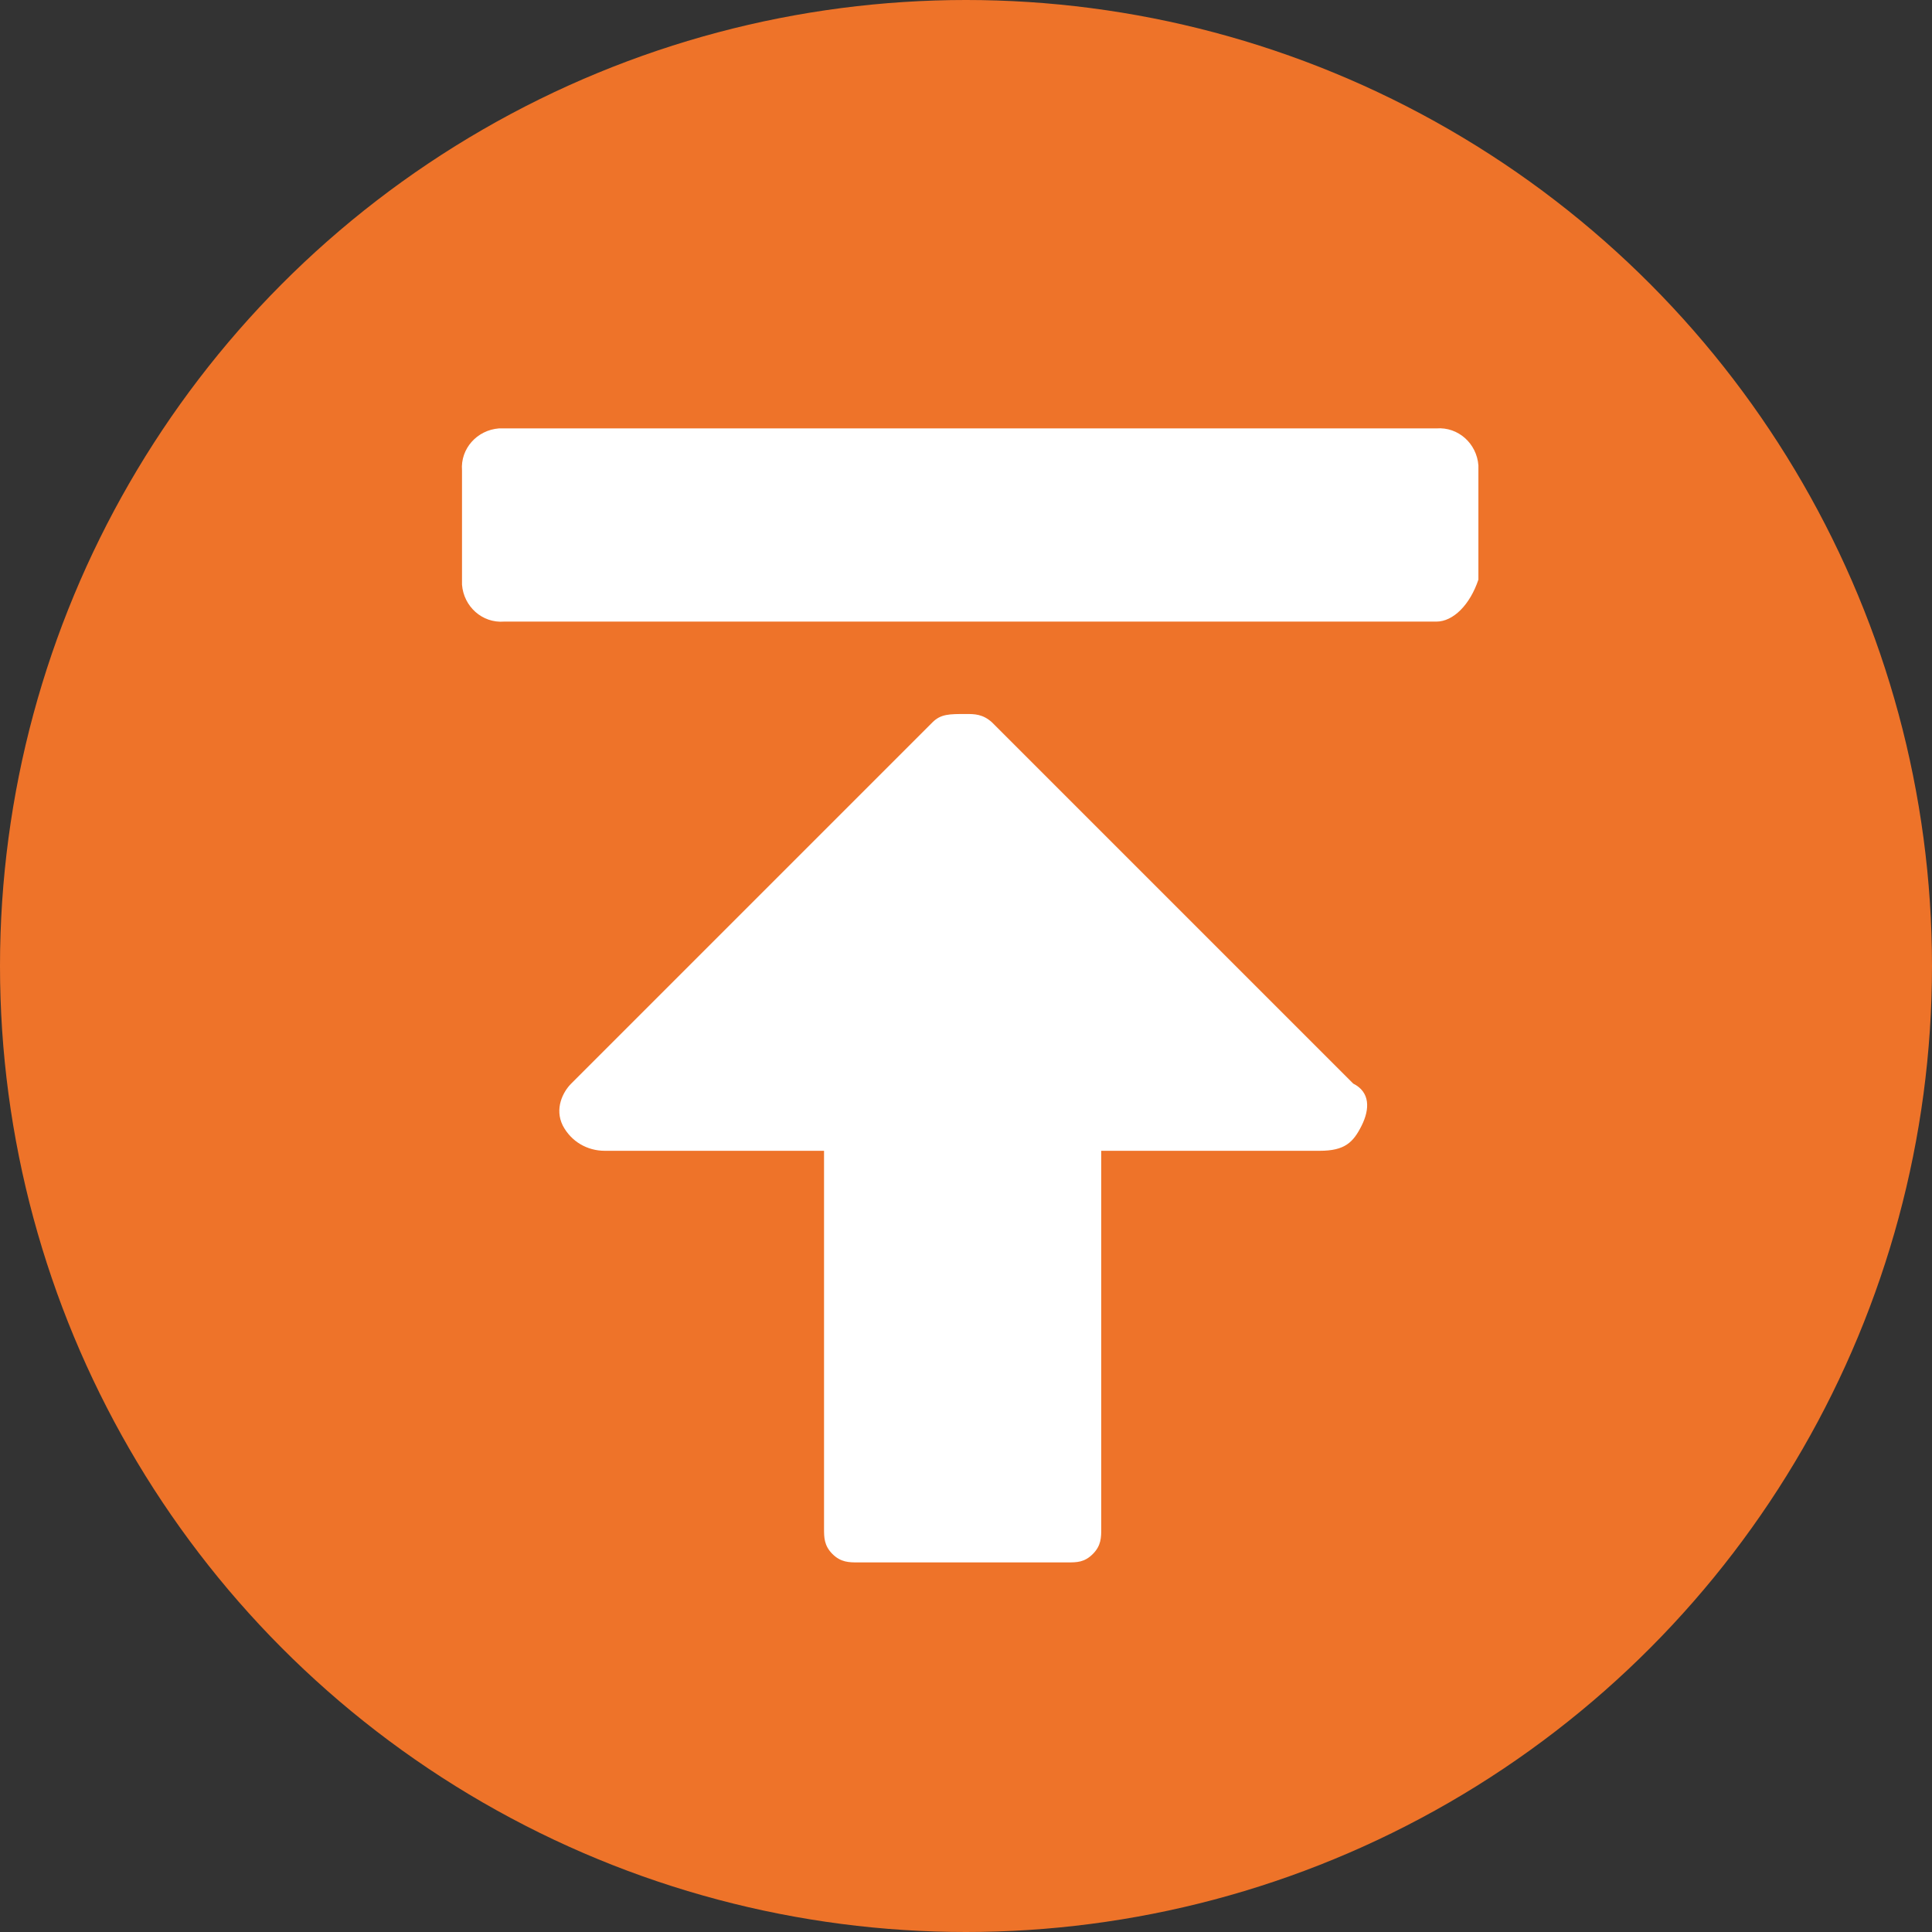
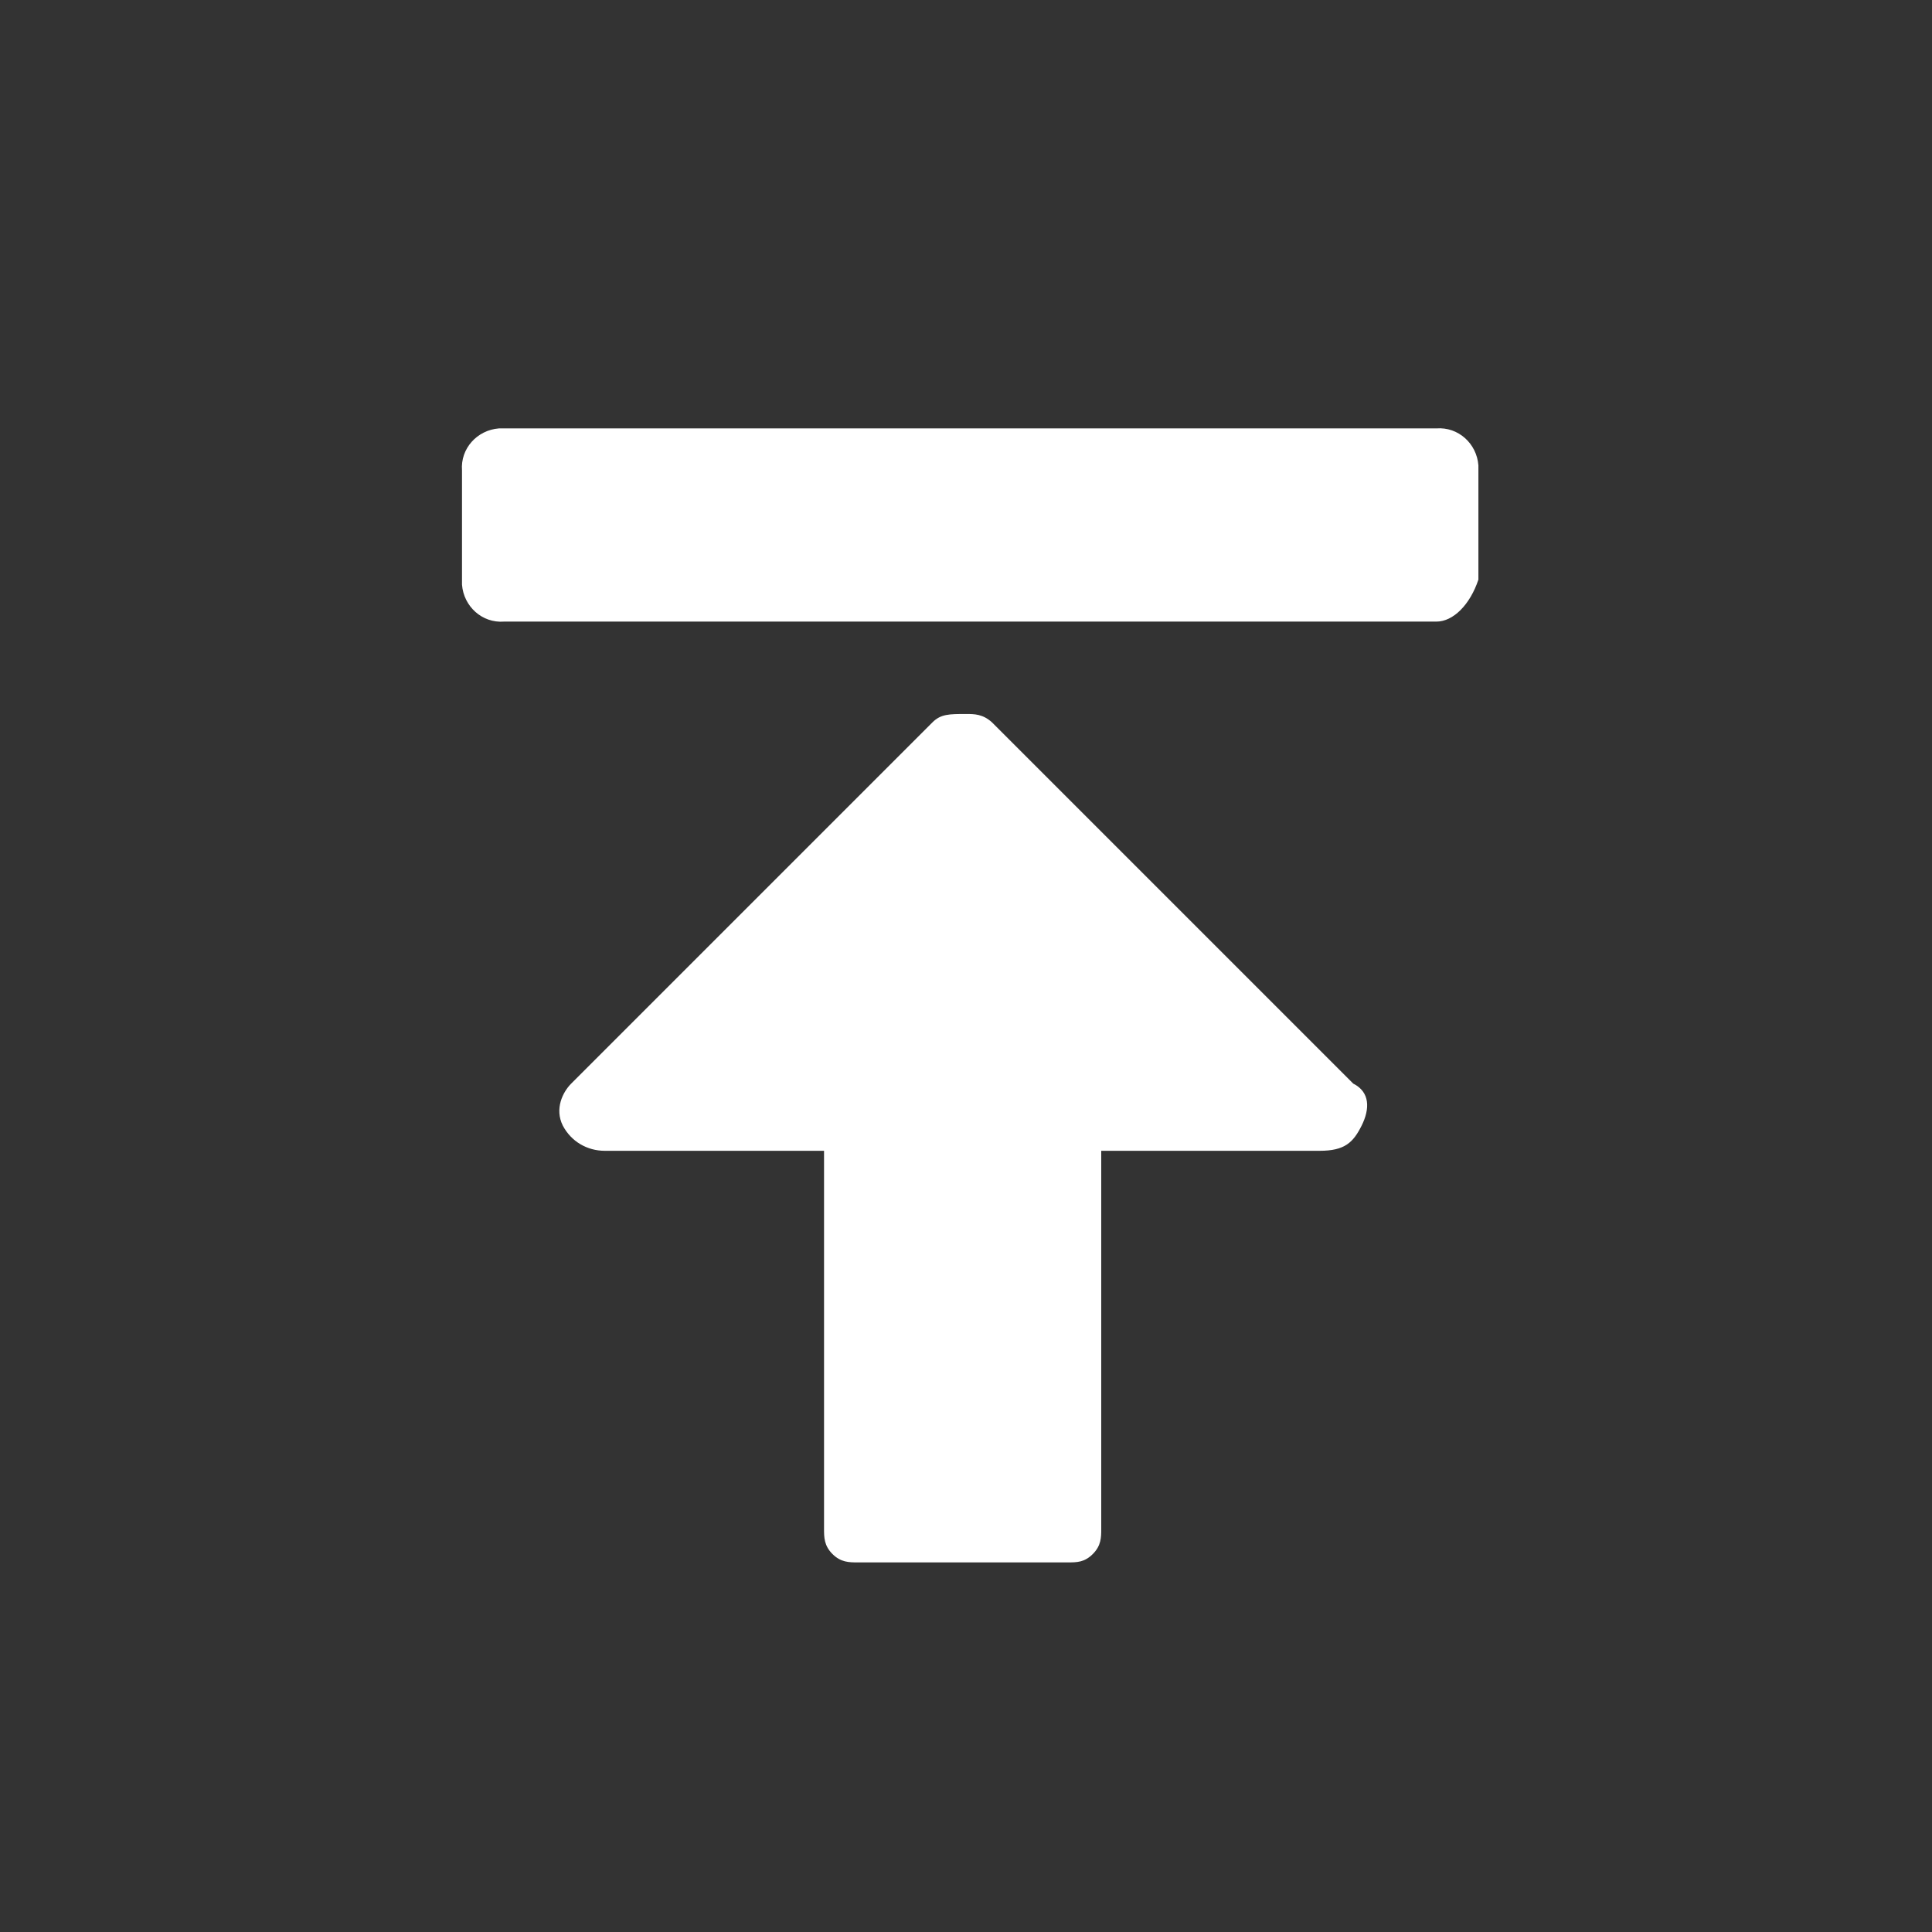
<svg xmlns="http://www.w3.org/2000/svg" id="Livello_1" viewBox="0 0 23 23">
  <rect x="0" y="0" width="23" height="23" fill="#333333" stroke="none" />
  <defs>
    <style>.cls-1{fill:#fff;}.cls-2{fill:#ee7329;}</style>
  </defs>
-   <circle id="circle487" class="cls-2" cx="11.5" cy="11.5" r="11.5" />
  <g id="g495">
    <path id="path491" class="cls-1" d="M7.2,13.7c-.21,0-.4-.11-.5-.3-.1-.2,0-.4,.1-.5l4.3-4.3c.1-.1,.2-.1,.4-.1,.1,0,.2,0,.31,.1l4.3,4.3c.2,.1,.2,.3,.1,.5s-.2,.3-.5,.3h-2.6v4.5c0,.1,0,.2-.1,.3s-.19,.1-.3,.1h-2.5c-.1,0-.2,0-.3-.1s-.1-.2-.1-.3v-4.5h-2.6Zm9.9-6.3H6c-.26,.02-.48-.18-.5-.44,0-.02,0-.04,0-.06v-1.3c-.02-.26,.18-.48,.44-.5,.02,0,.04,0,.06,0h11.1c.26-.02,.48,.18,.5,.44,0,.02,0,.04,0,.06v1.3c-.1,.3-.3,.5-.5,.5h0Z" />
  </g>
</svg>